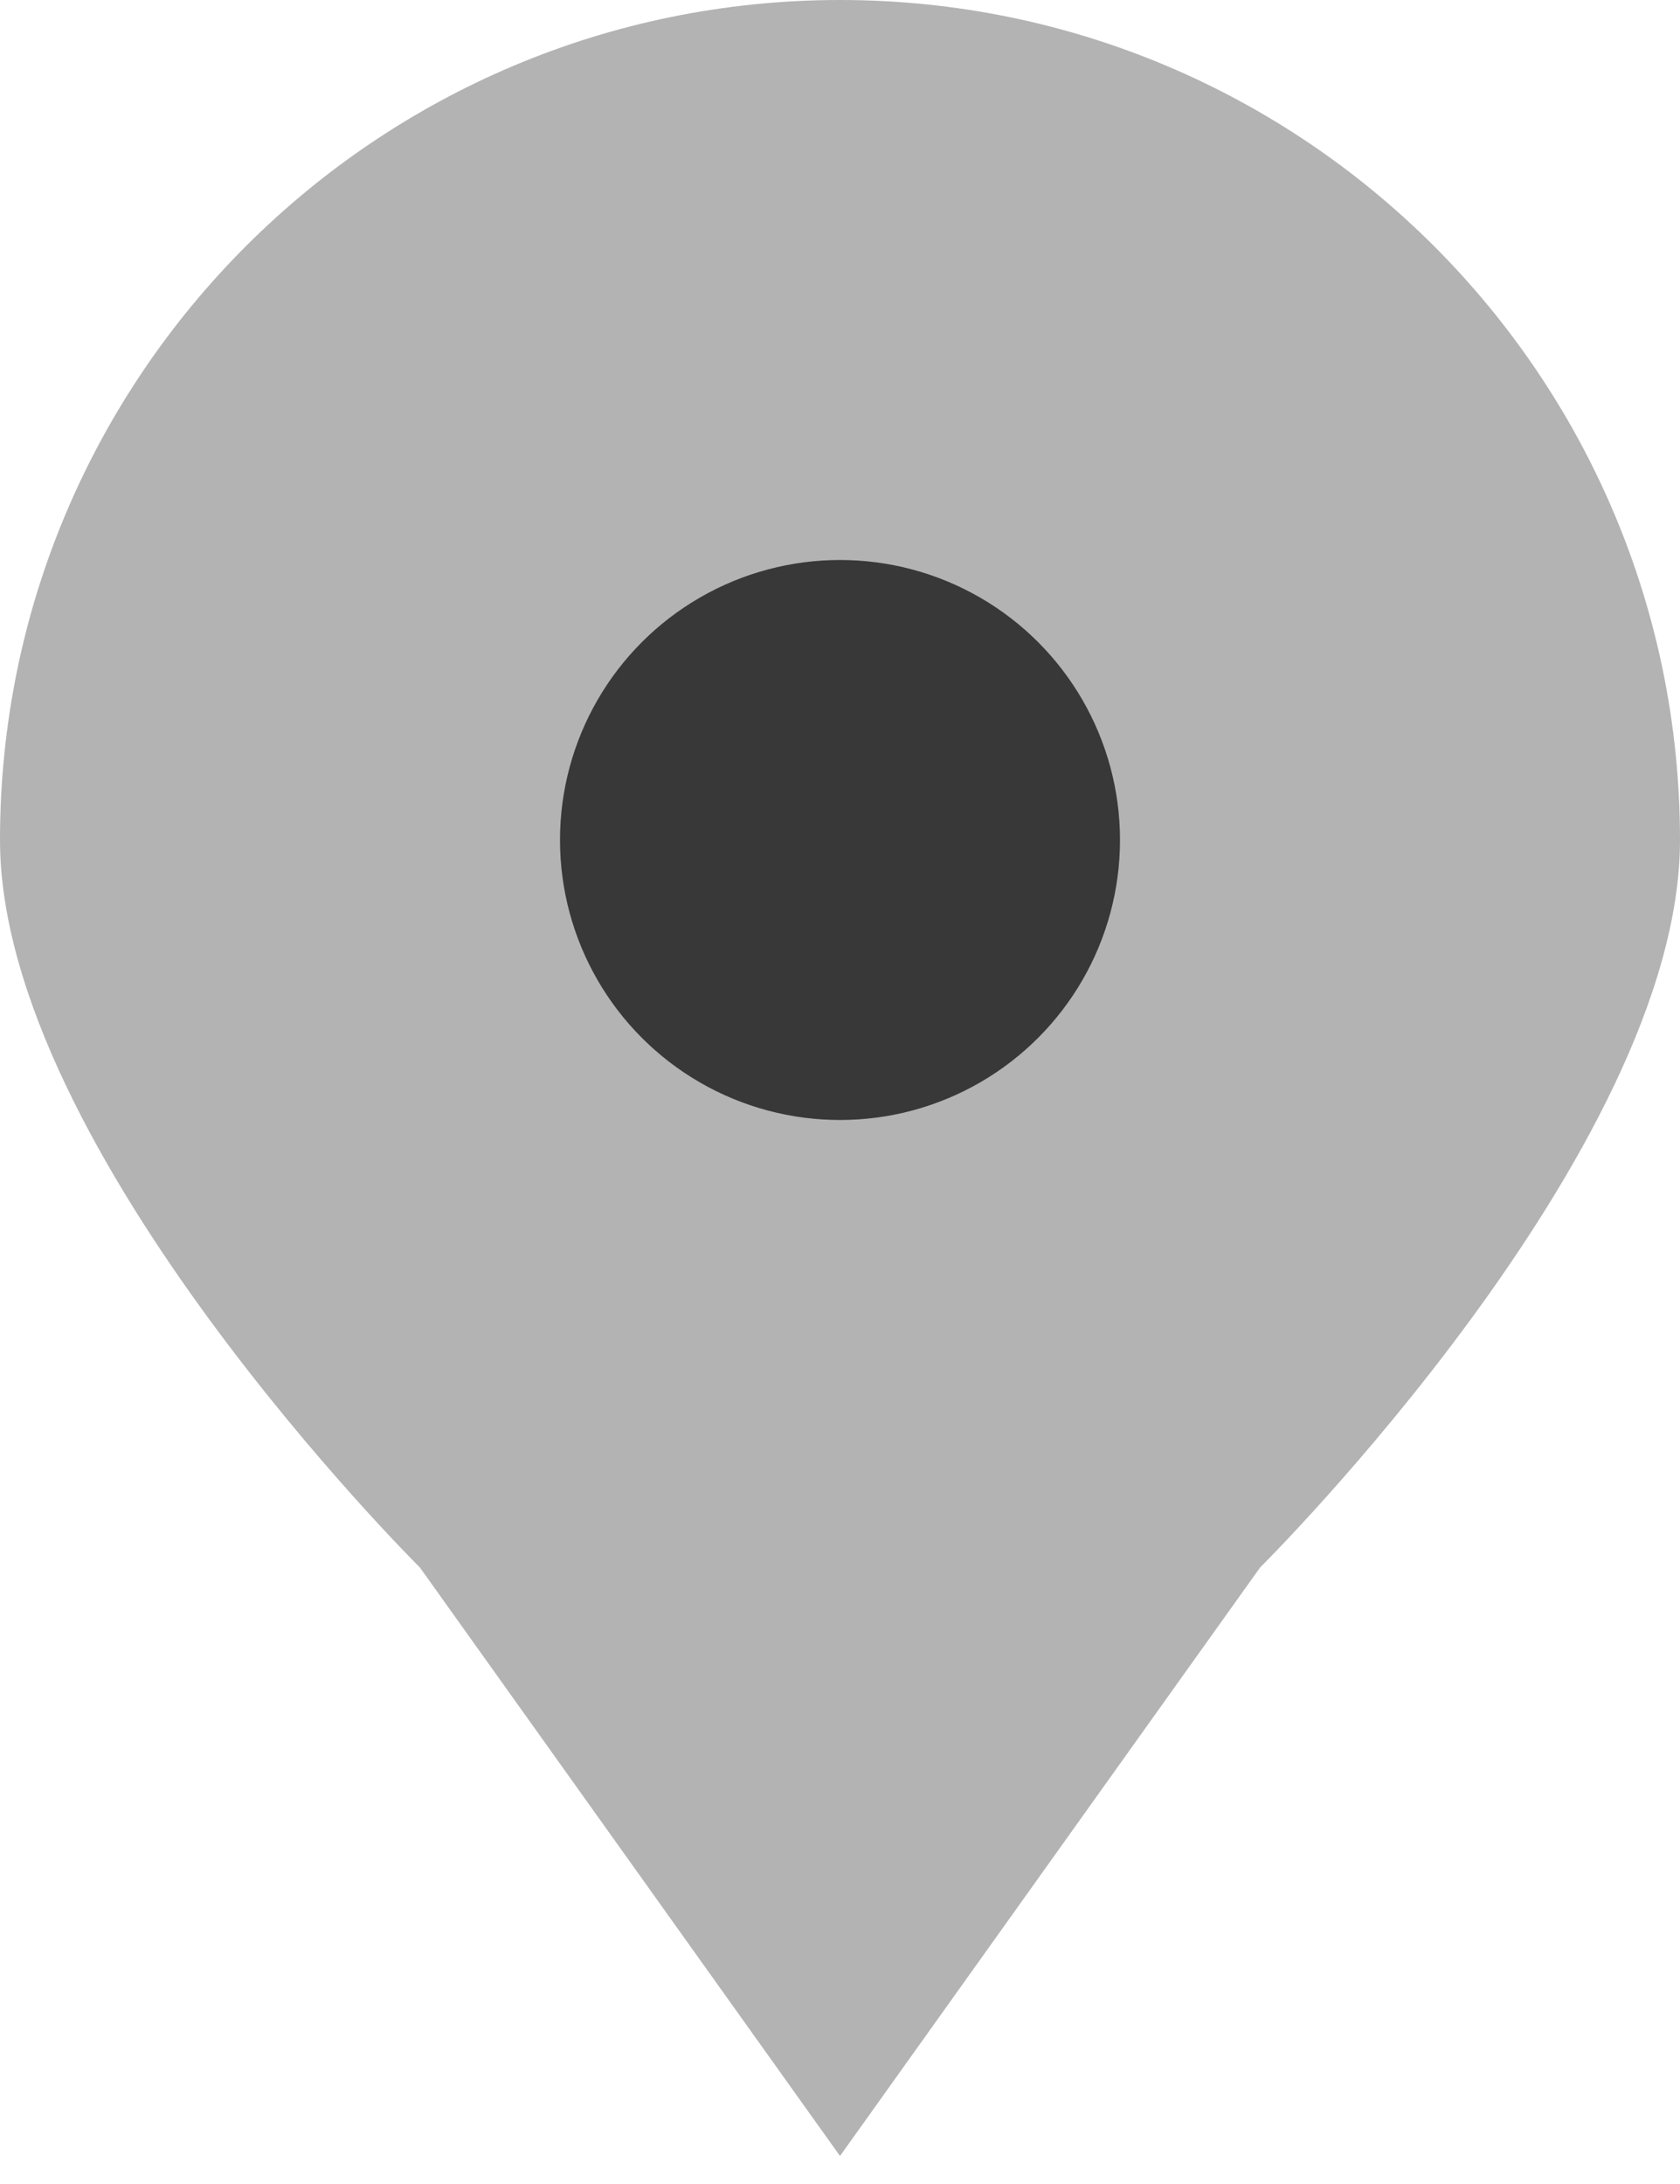
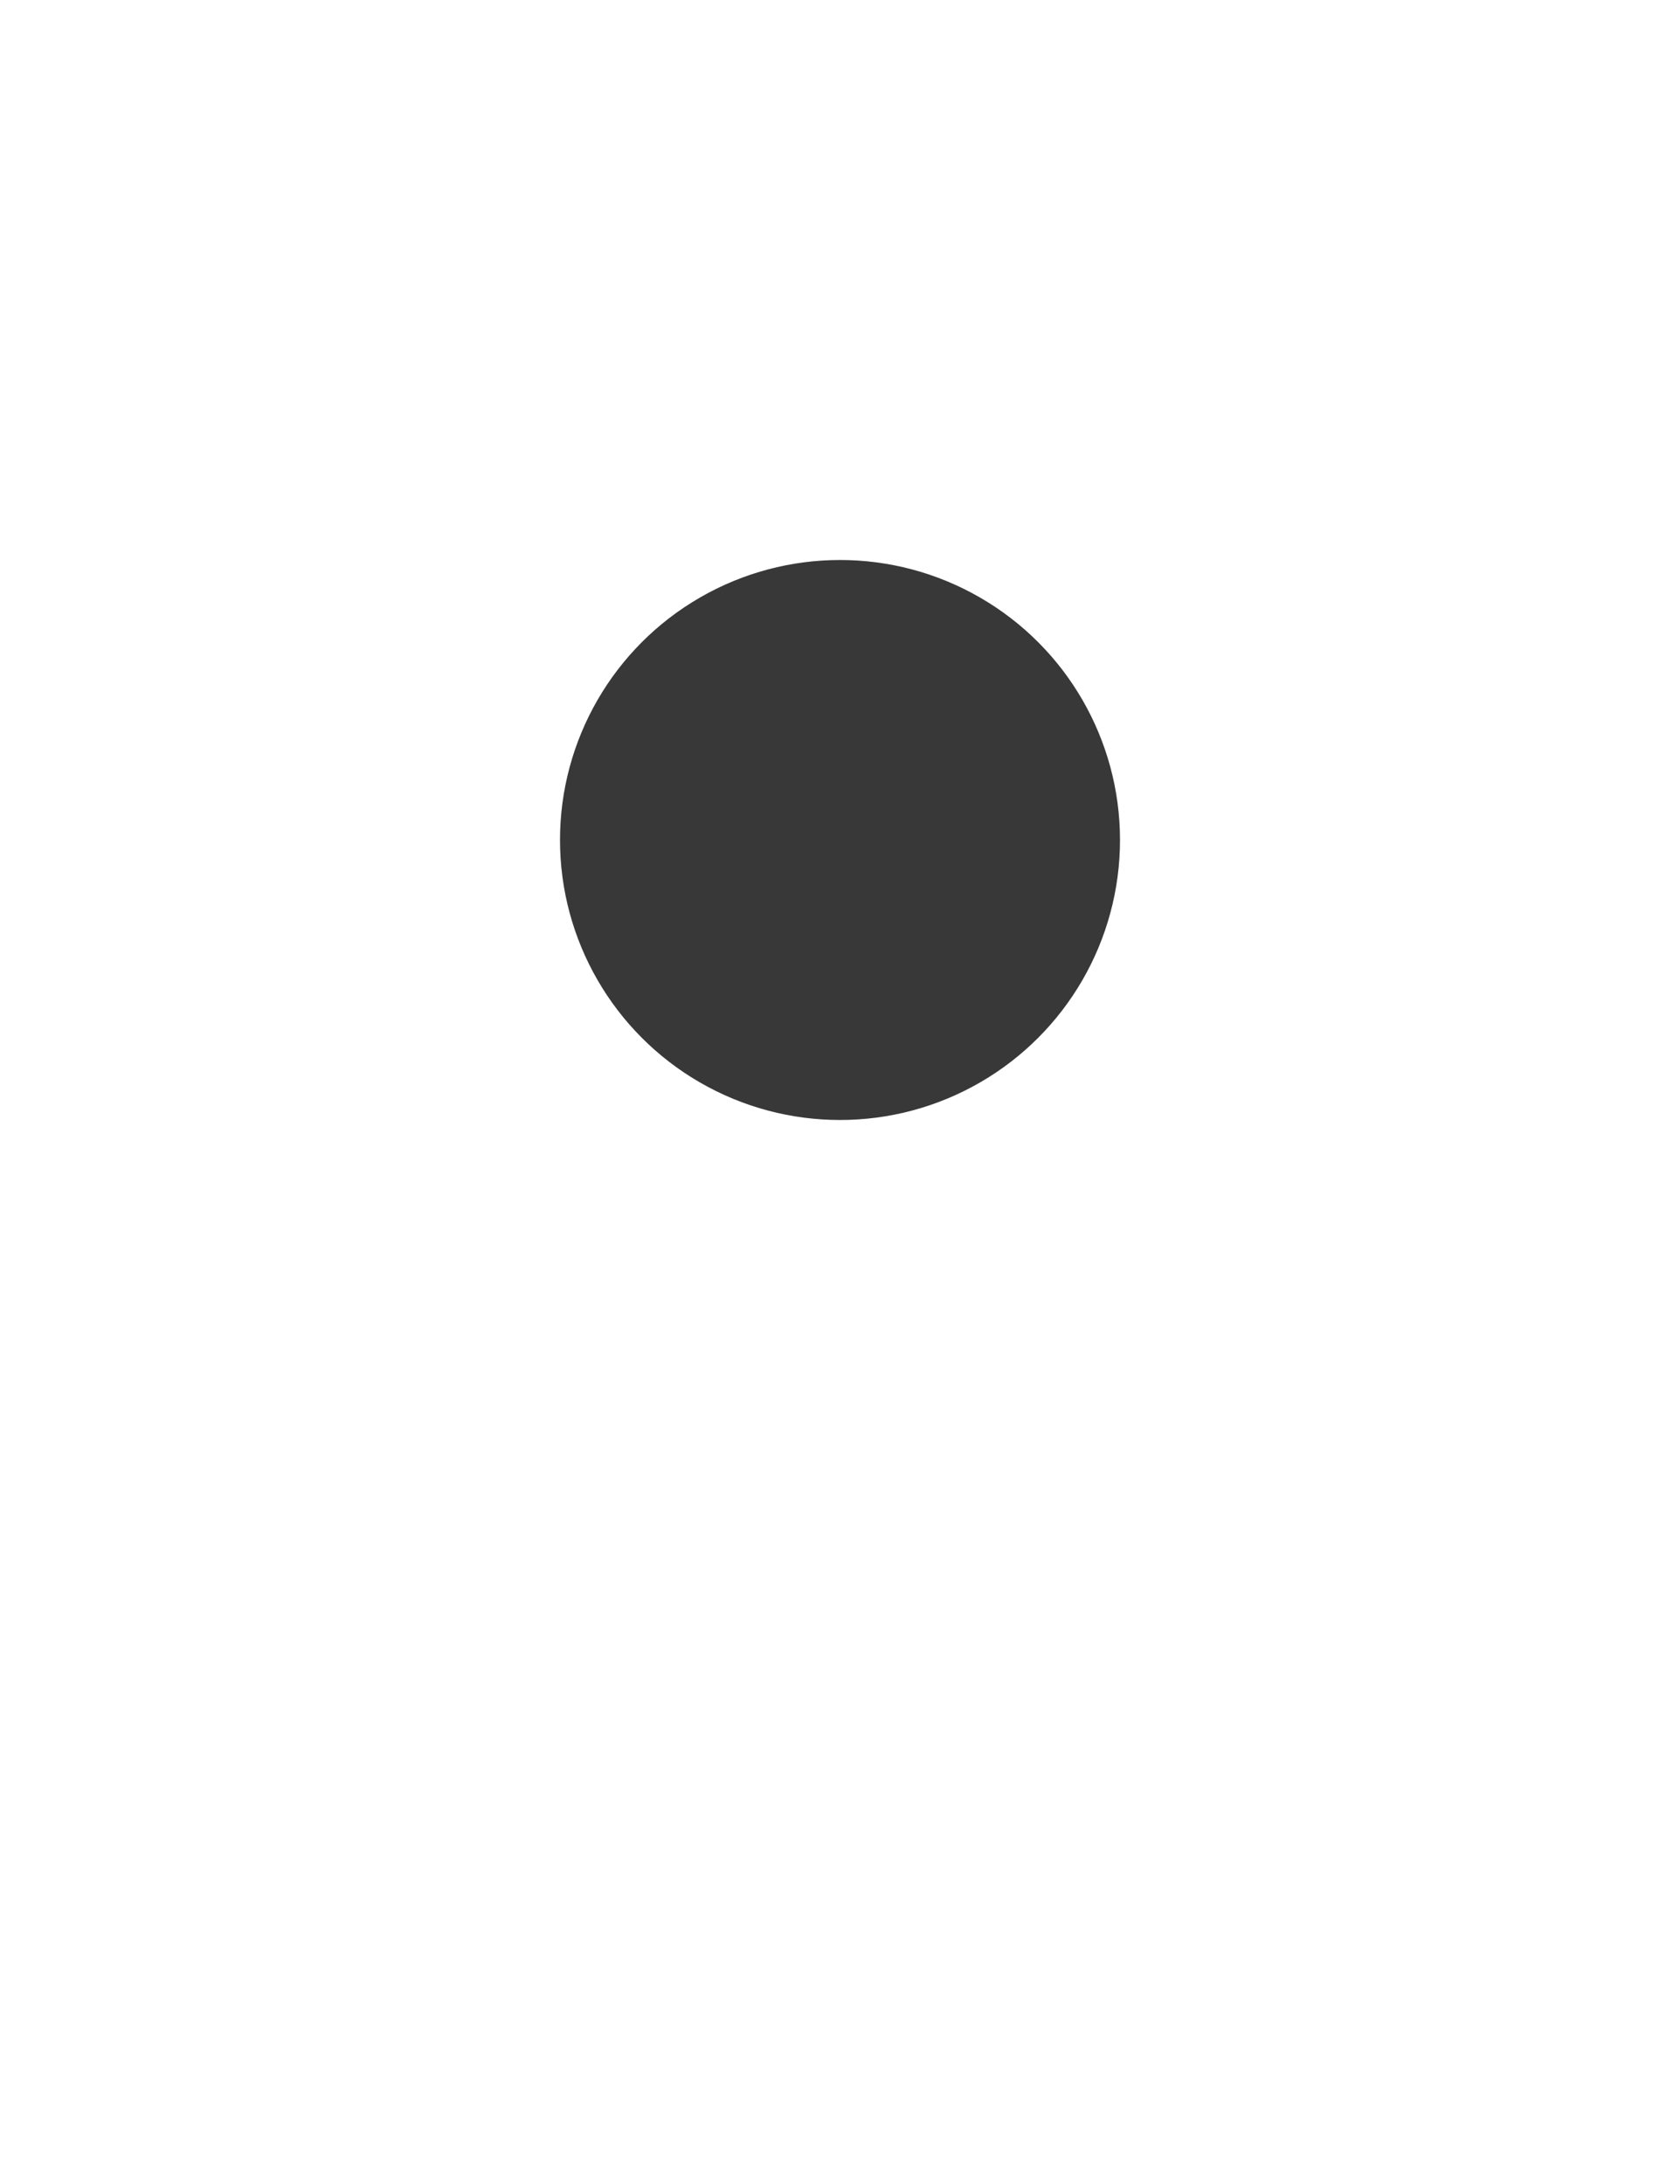
<svg xmlns="http://www.w3.org/2000/svg" width="30" height="39" viewBox="0 0 30 39" fill="none">
-   <path d="M15 0C6.716 0 0 6.716 0 15C0 20.552 7.5 27.993 7.5 27.993L15 38.5L22.5 27.993C22.5 27.993 30 20.552 30 15C30 6.716 23.284 0 15 0Z" fill="#B3B3B3" />
  <circle cx="15" cy="15" r="5" fill="#383838" />
</svg>